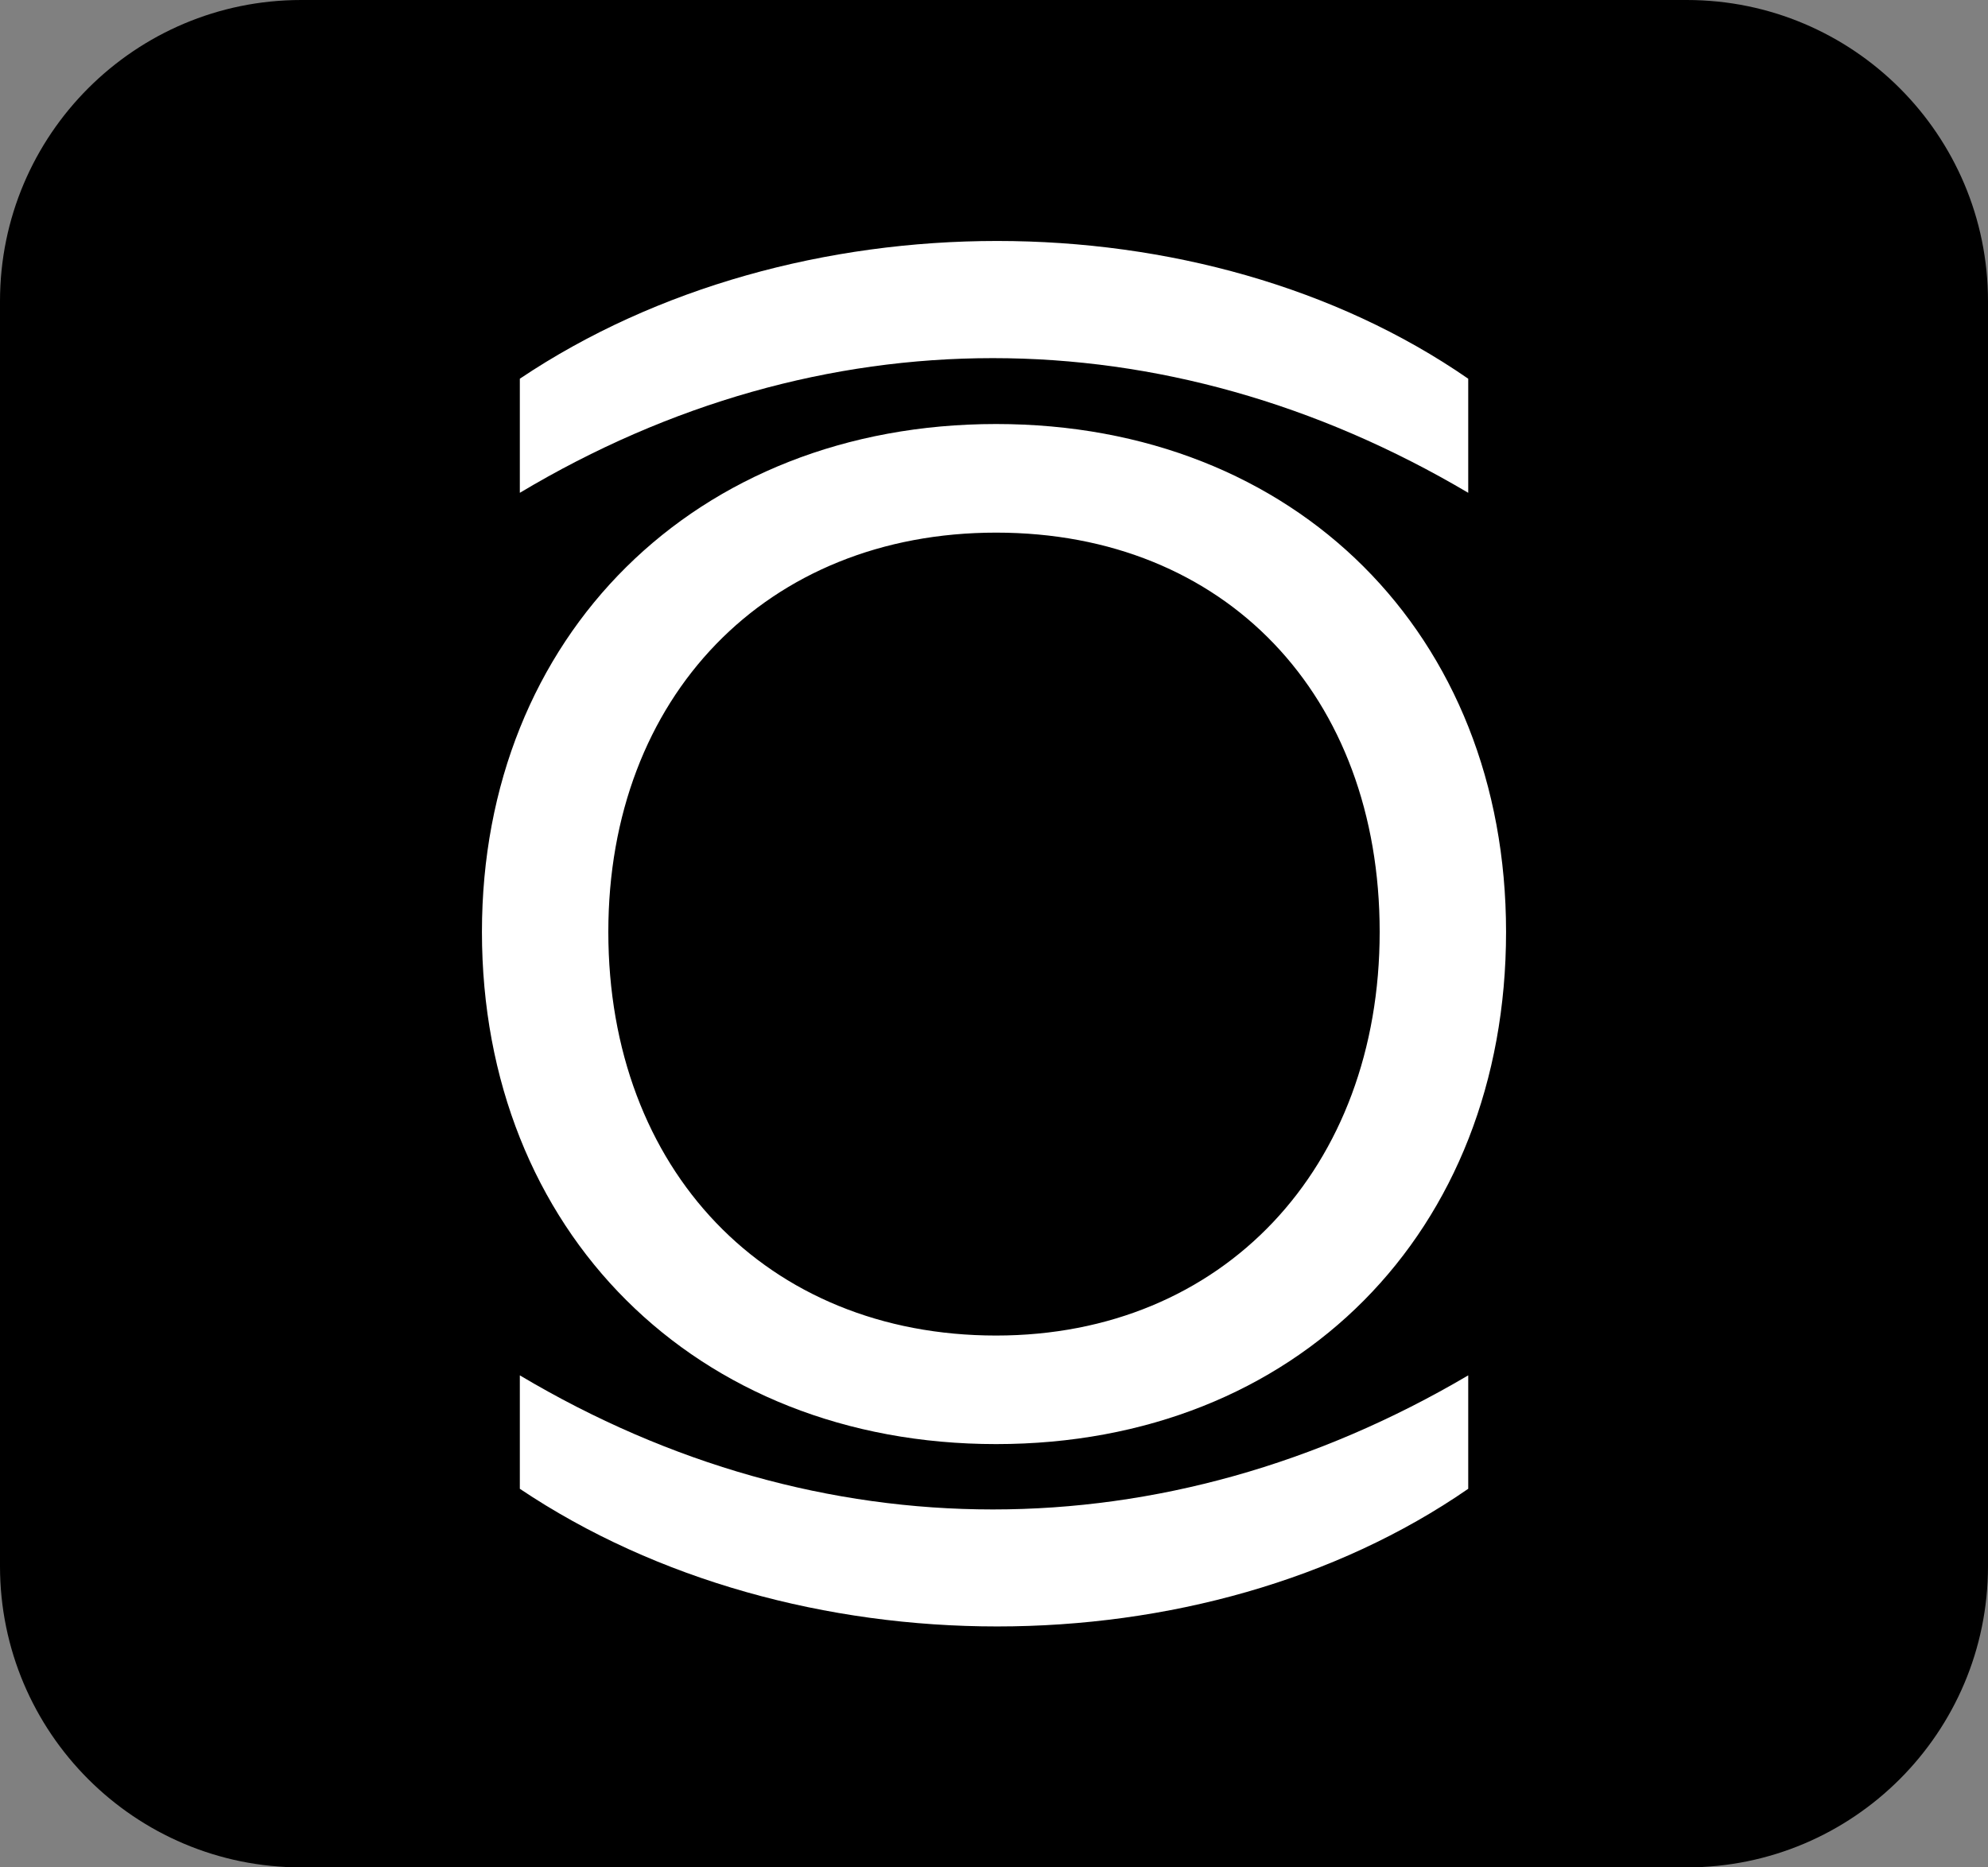
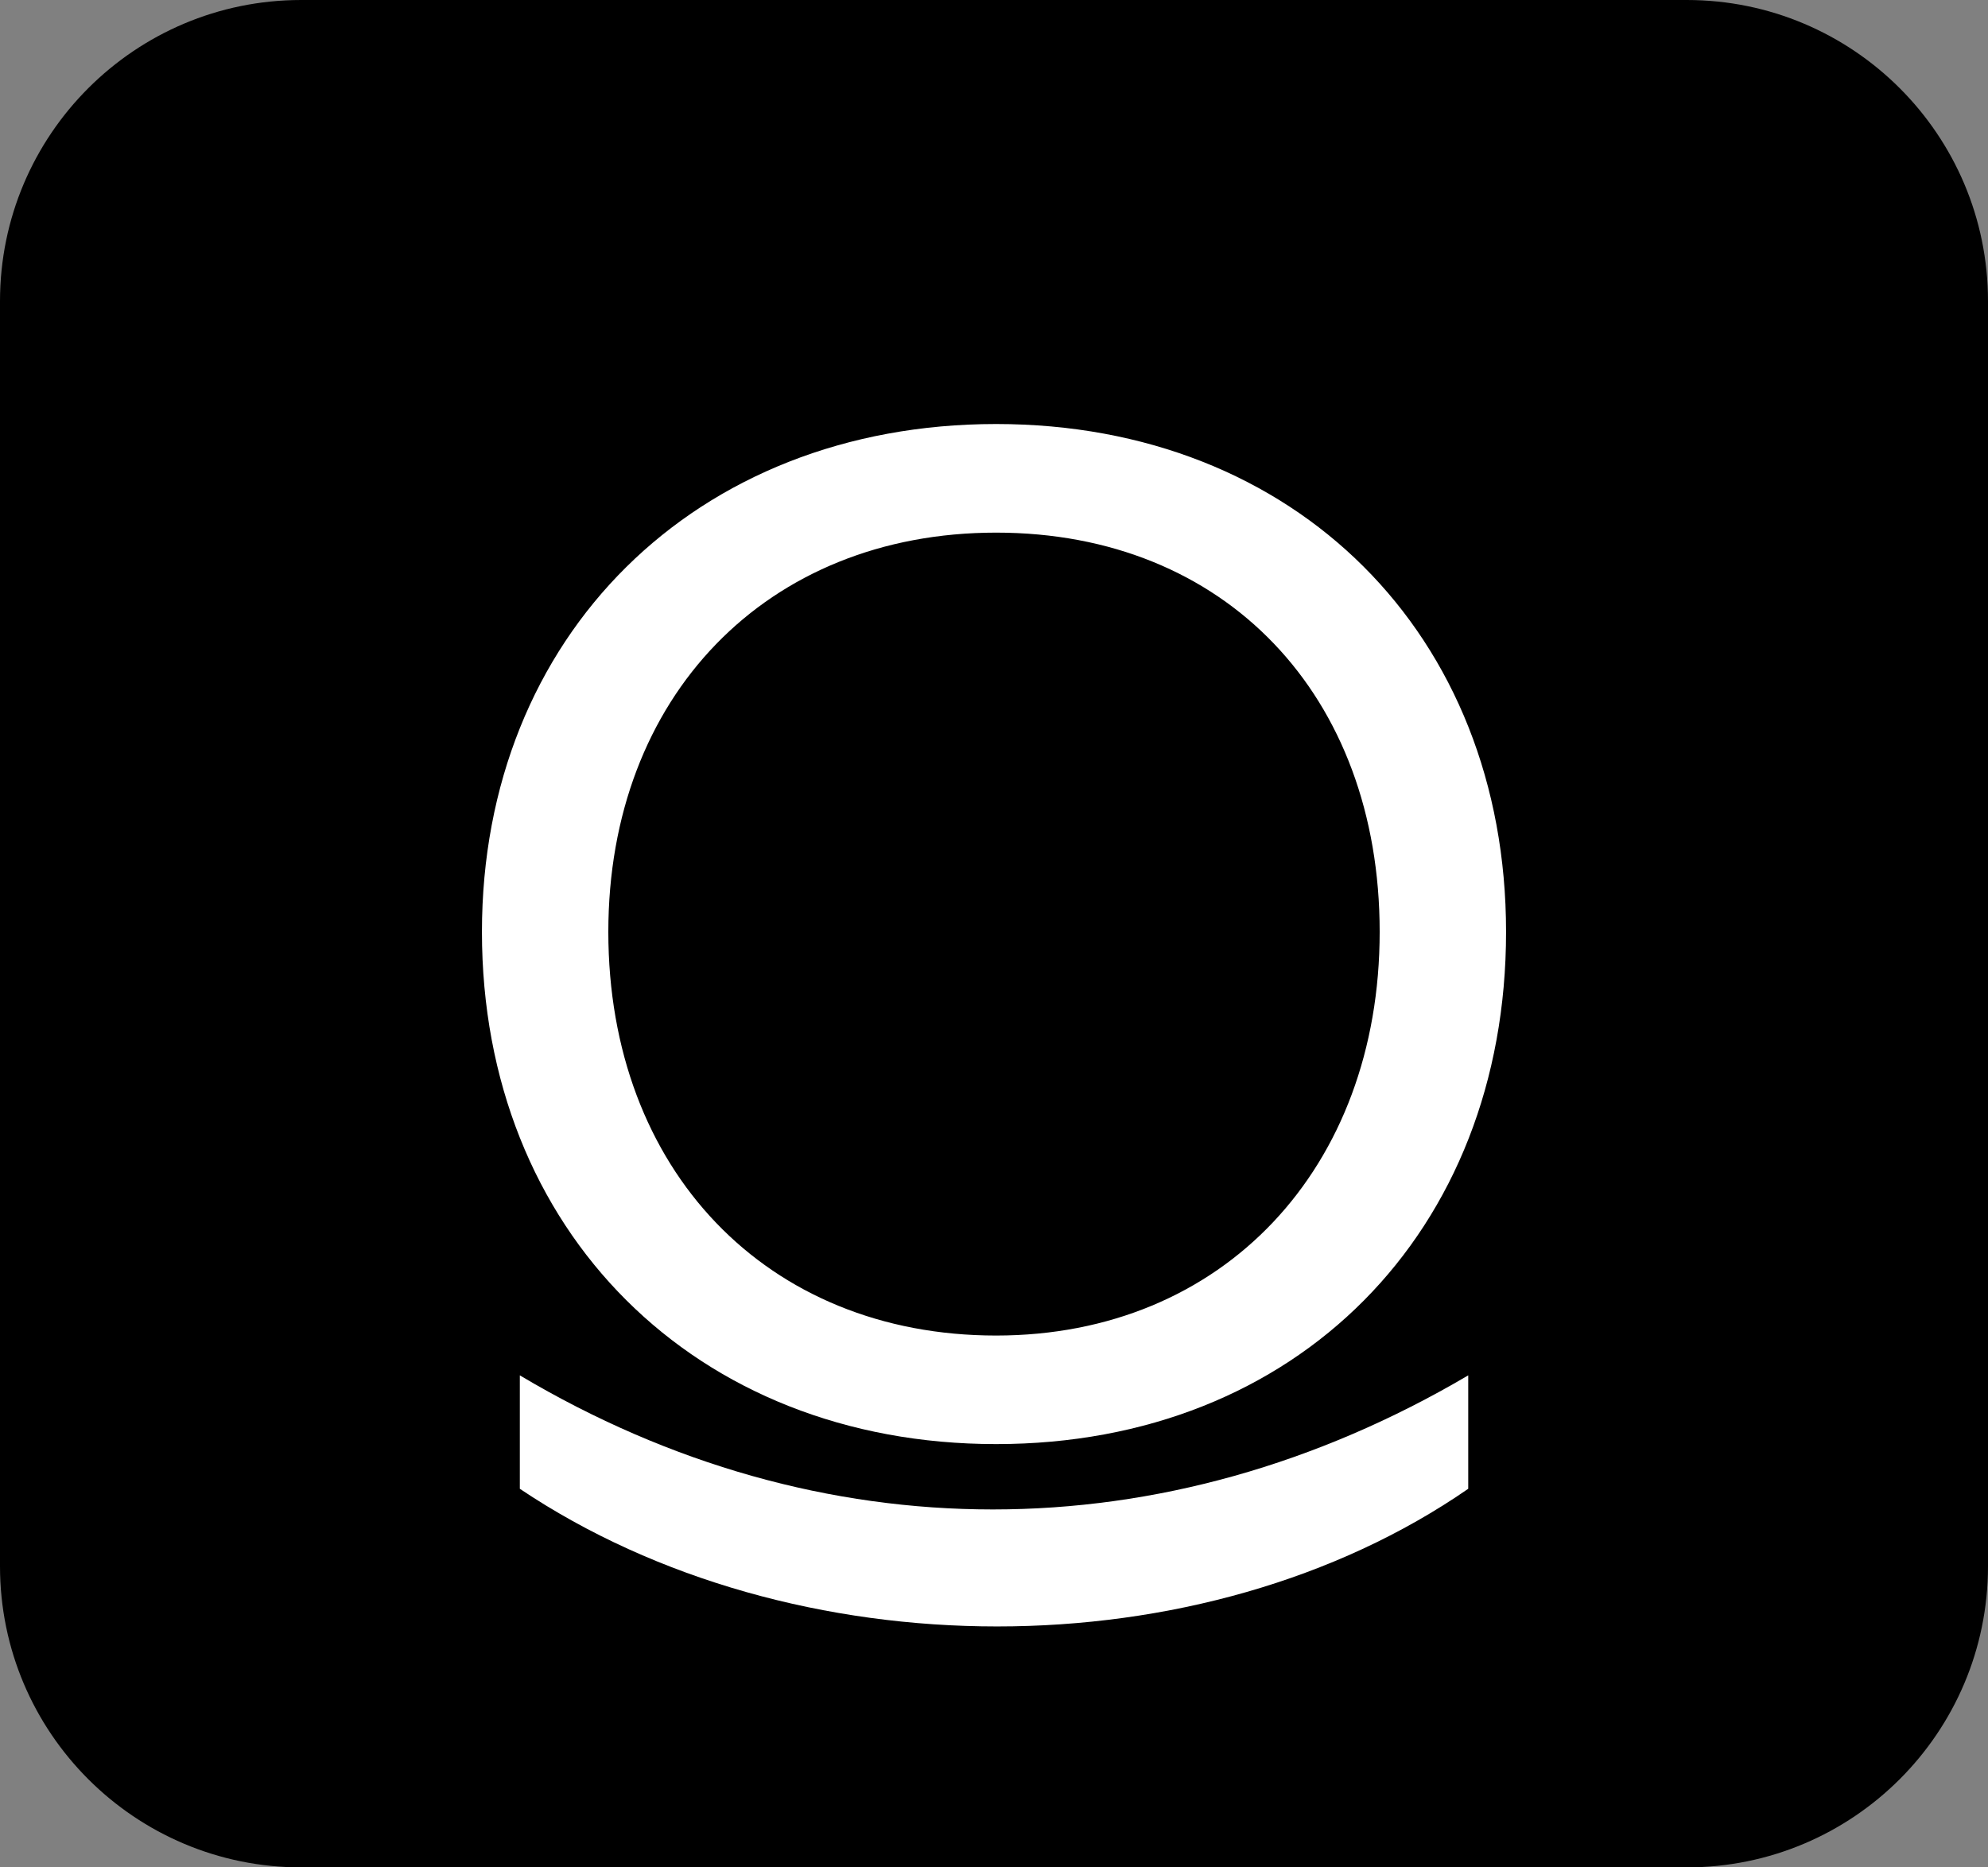
<svg xmlns="http://www.w3.org/2000/svg" width="33" height="31" viewBox="0 0 33 31" fill="none">
  <rect x="0" y="0" width="33" height="31" fill="#808080" stroke="none" />
  <path d="M0 5C0 2.239 2.239 0 5 0H28C30.761 0 33 2.239 33 5V26C33 28.761 30.761 31 28 31H5C2.239 31 0 28.761 0 26V5Z" fill="black" />
-   <path d="M8.629 6.287V8.181C13.615 5.2 19.333 5.2 24.372 8.181V6.287C19.964 3.238 13.173 3.238 8.629 6.287Z" fill="white" />
  <path fill-rule="evenodd" clip-rule="evenodd" d="M16.535 7.039C11.541 7.039 8 10.563 8 15.47C8 20.433 11.541 23.973 16.535 23.973C21.529 23.973 25 20.449 25 15.47C25 10.537 21.511 7.039 16.535 7.039ZM16.535 22.171C12.723 22.171 10.098 19.415 10.098 15.47C10.098 11.569 12.723 8.842 16.535 8.842C20.347 8.842 22.902 11.551 22.902 15.47C22.902 19.388 20.306 22.171 16.535 22.171Z" fill="white" />
  <path d="M24.372 24.715C19.964 27.762 13.173 27.762 8.629 24.715V22.832C13.615 25.8 19.333 25.8 24.372 22.832V24.715Z" fill="white" />
</svg>